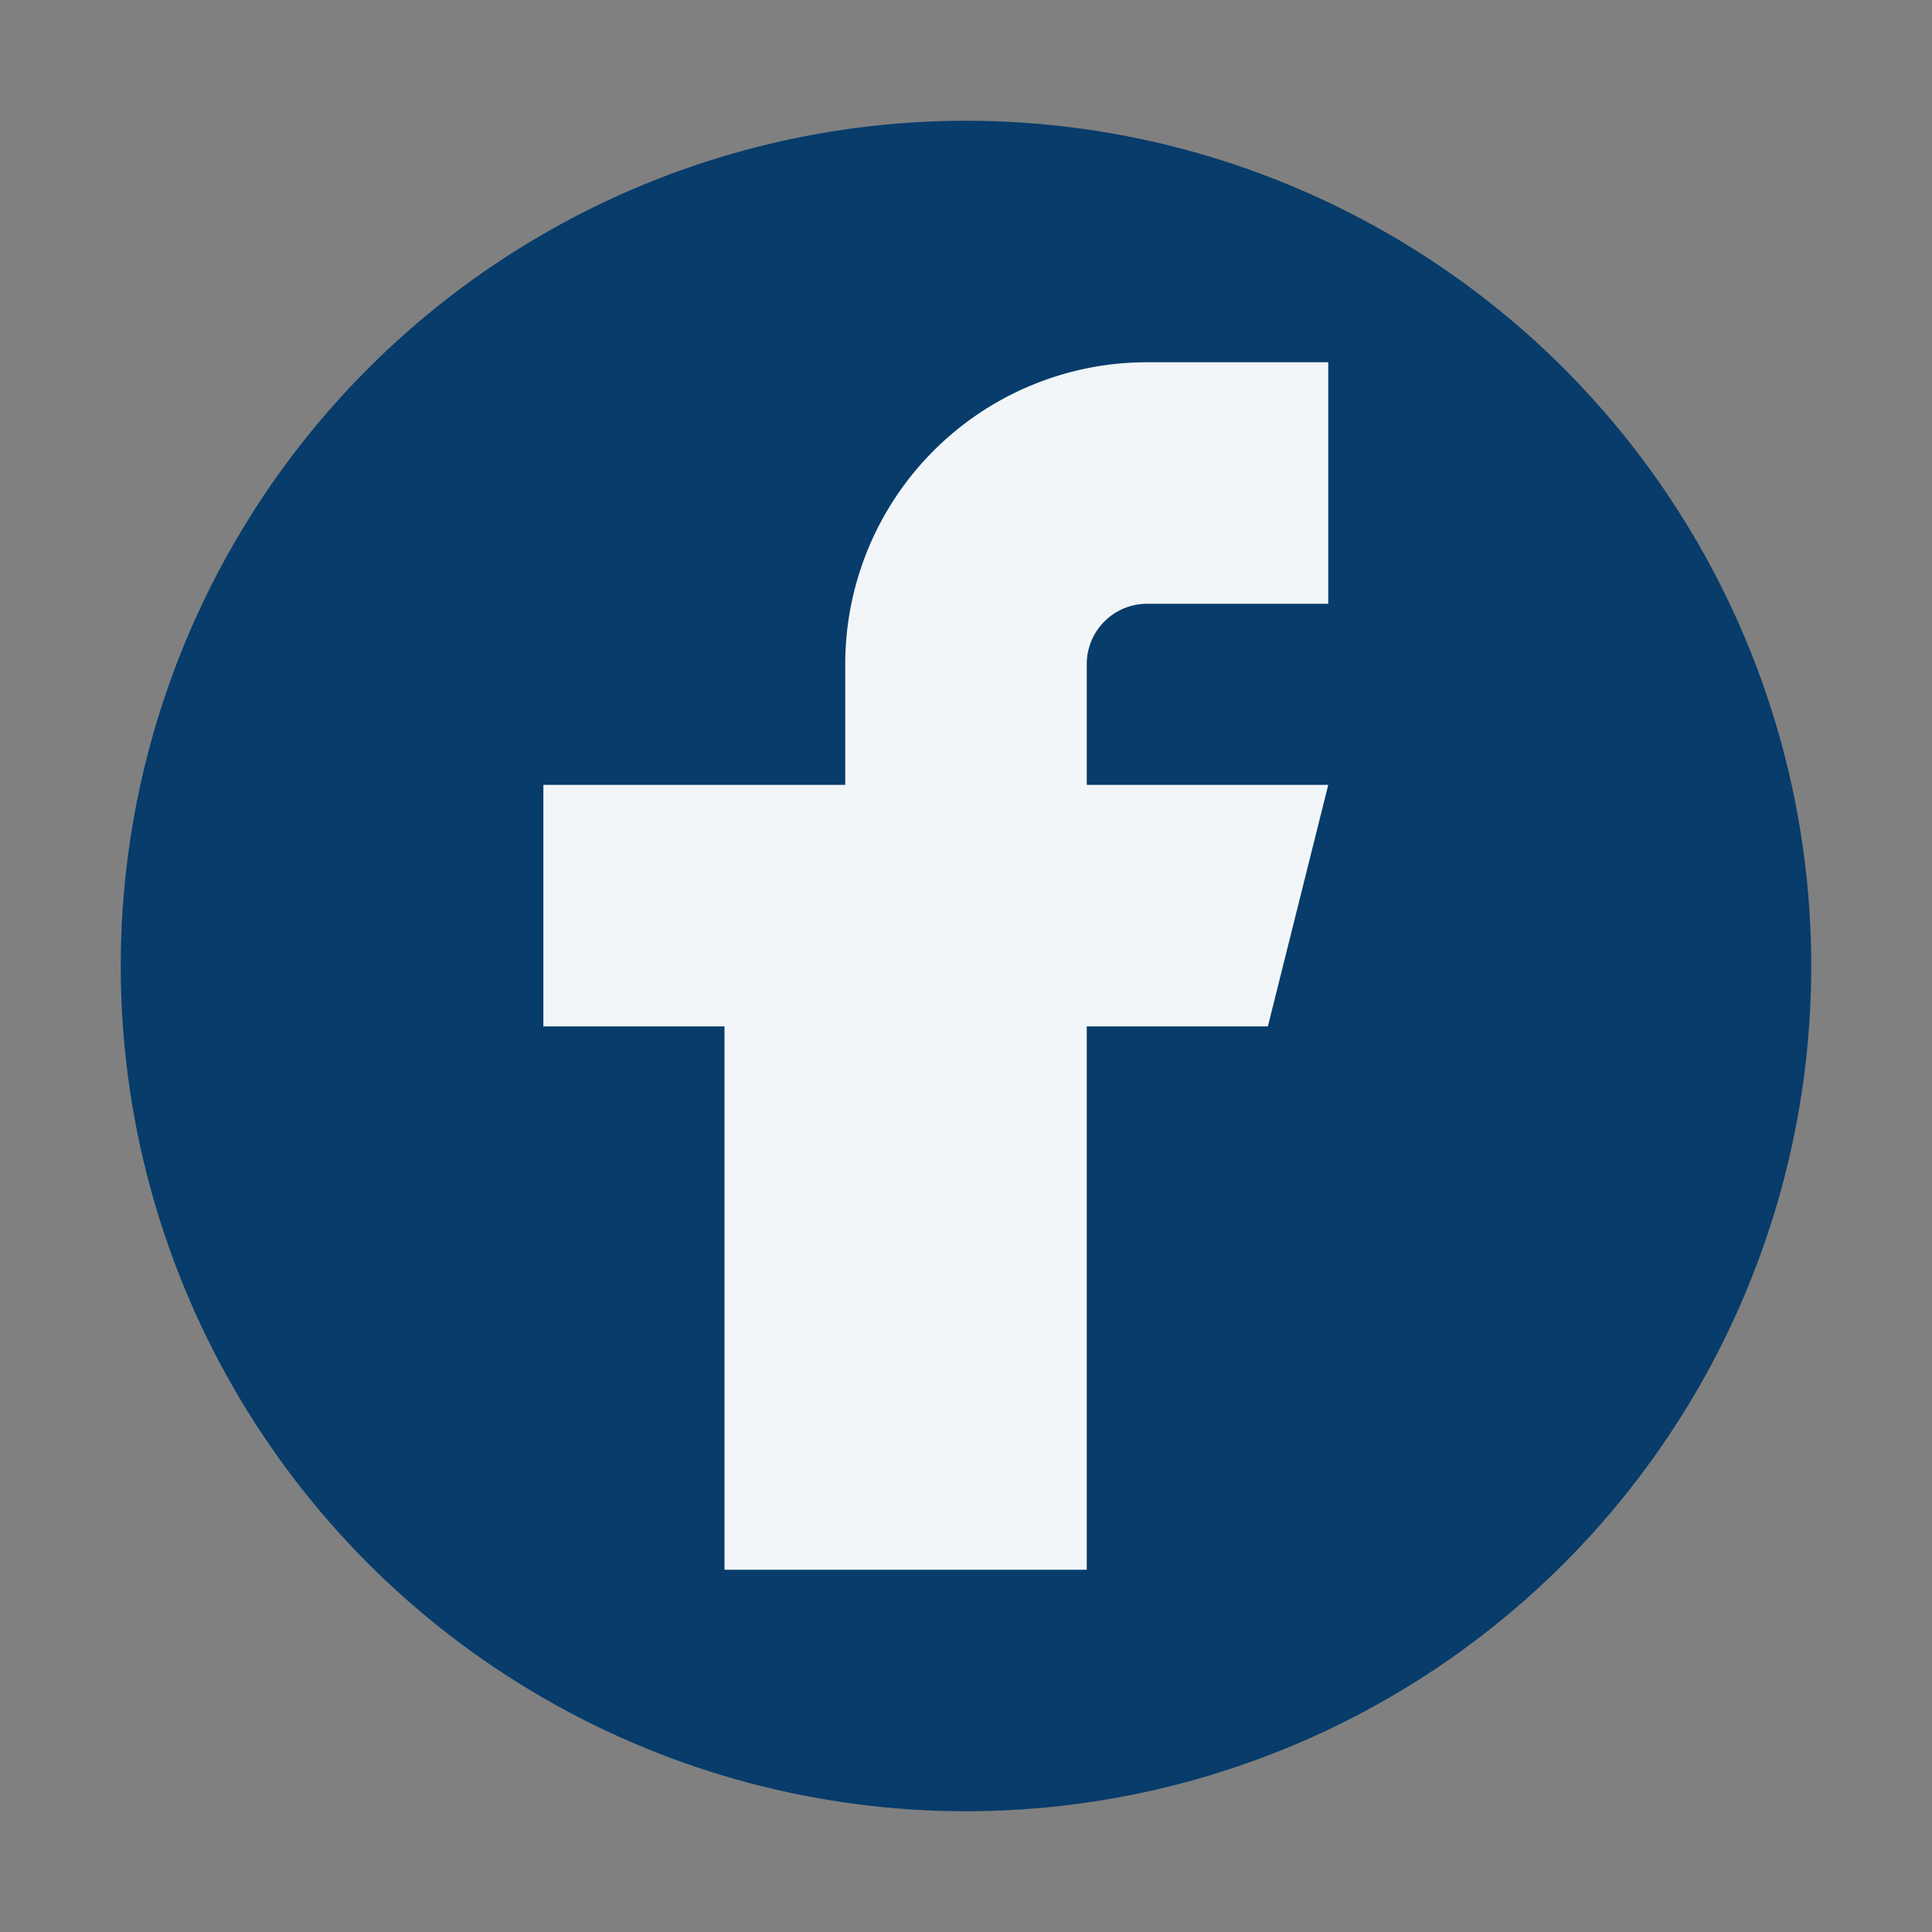
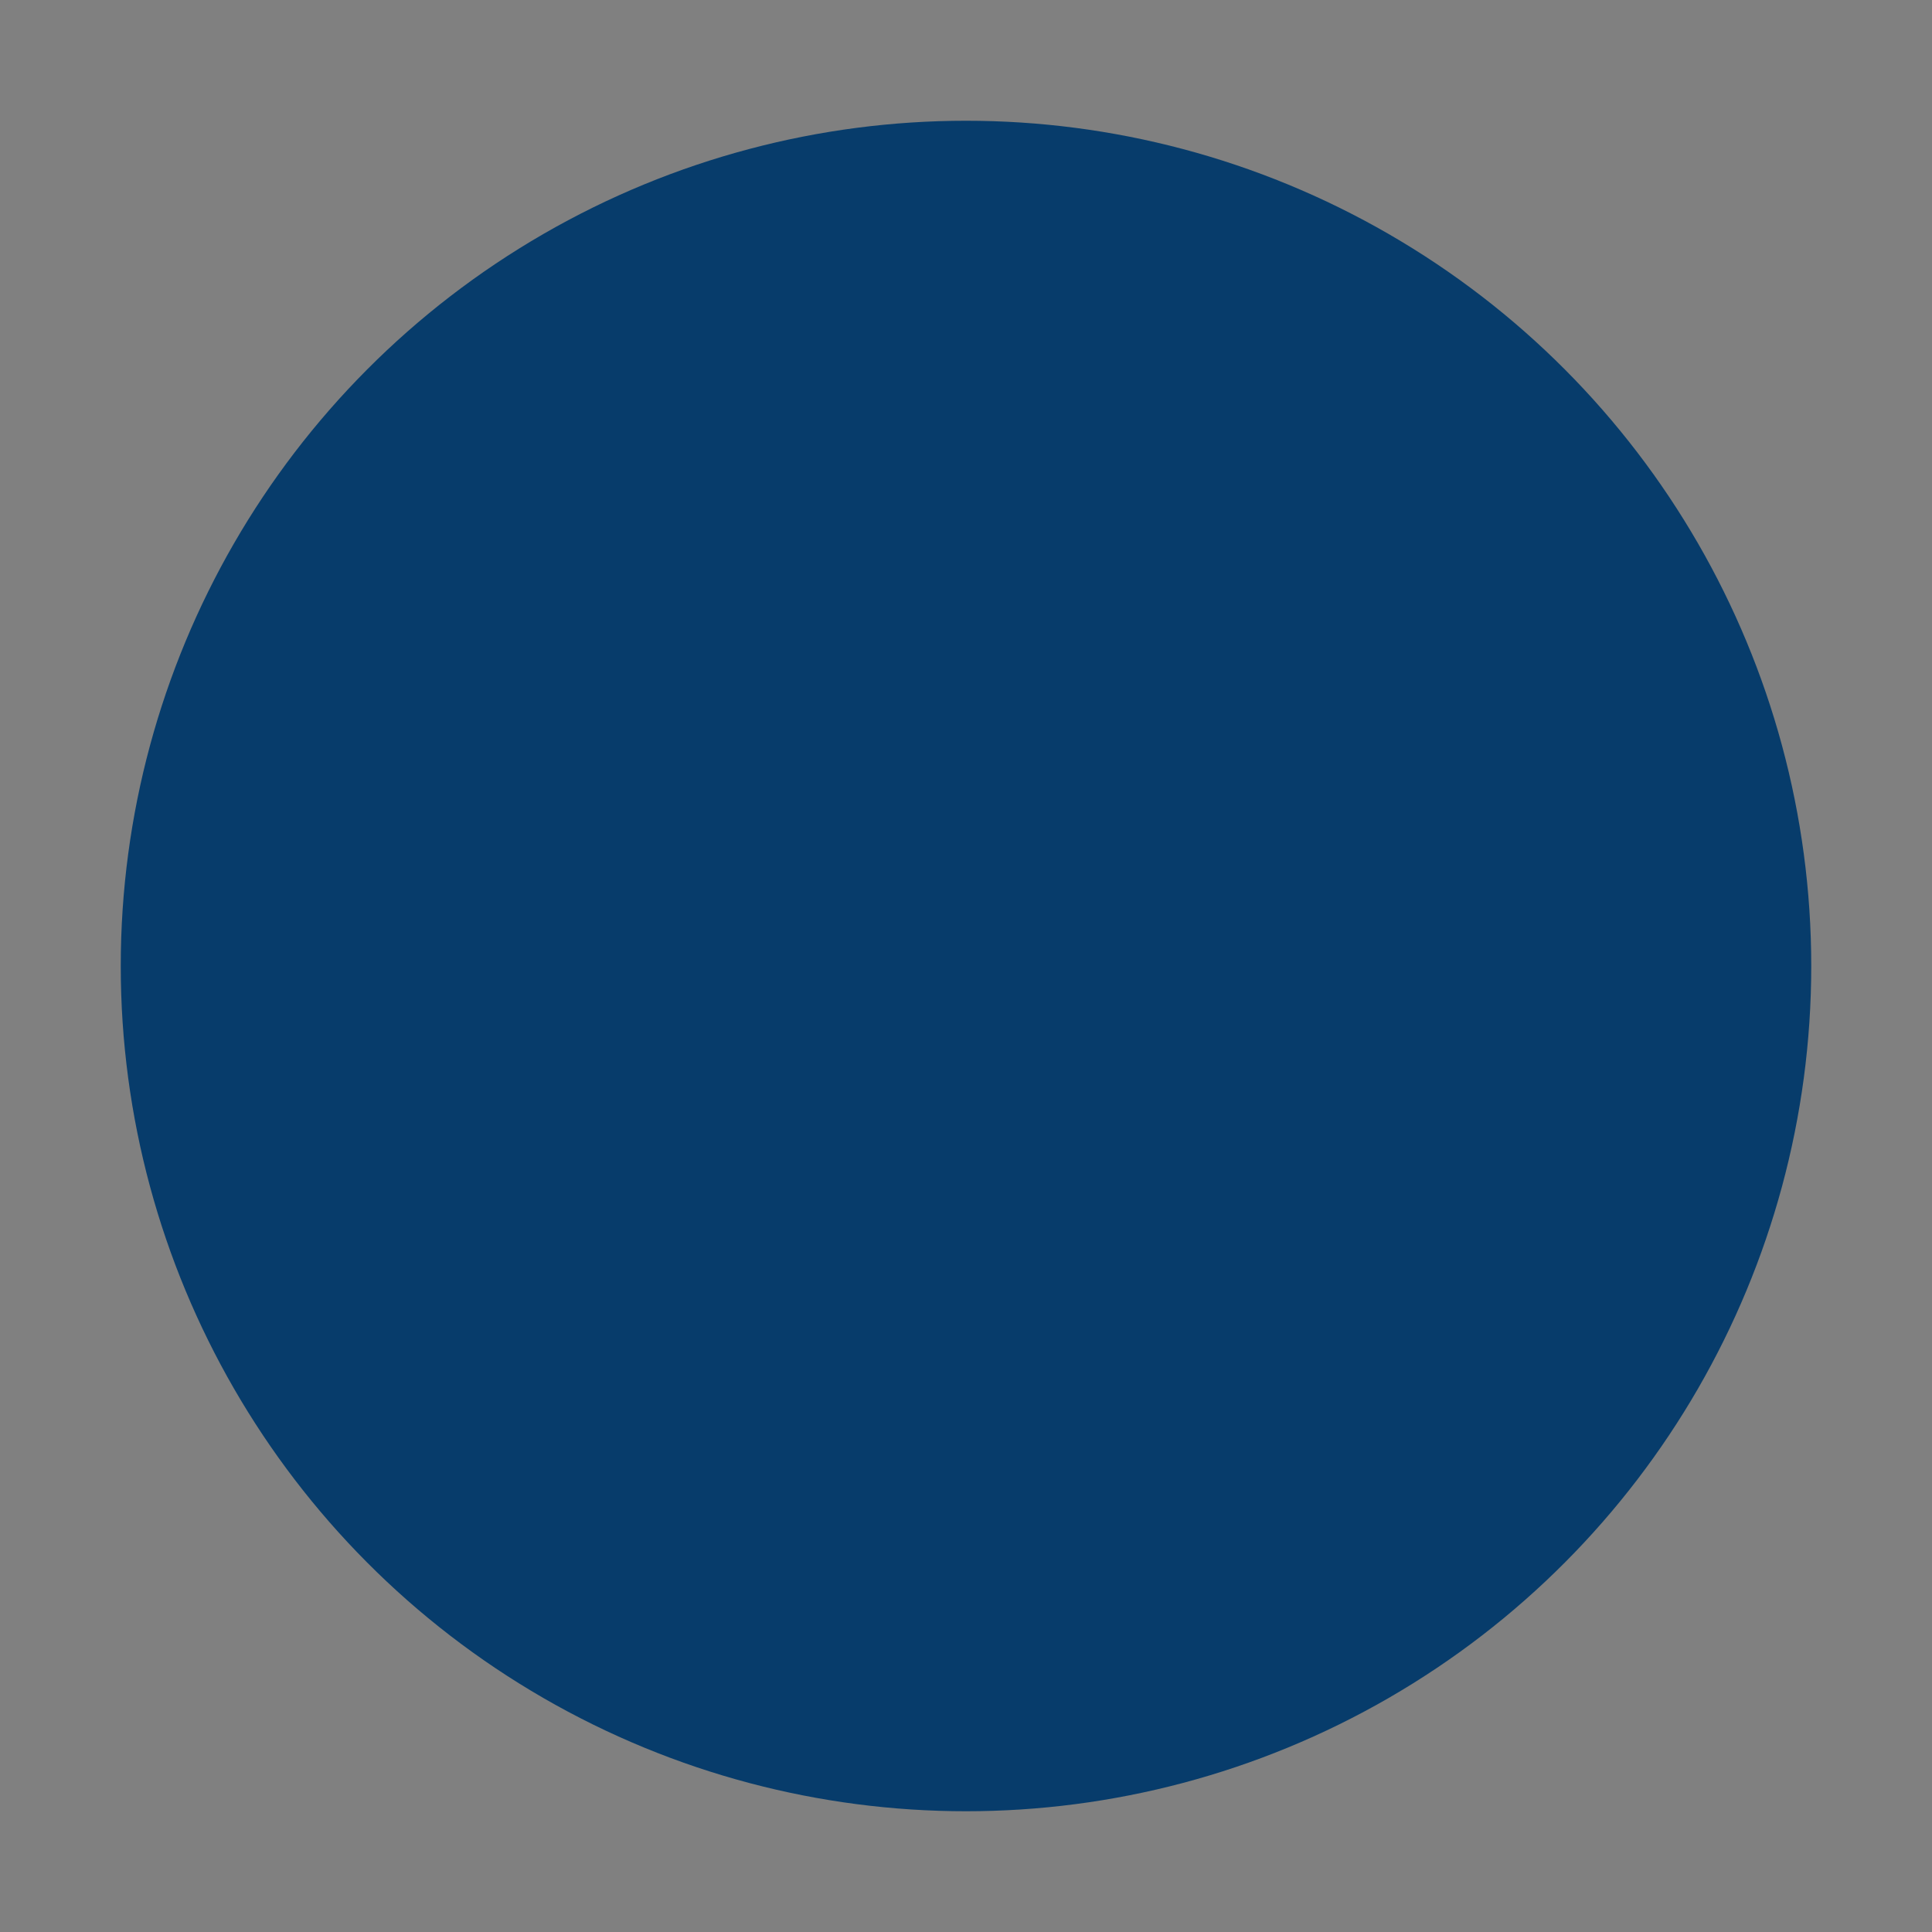
<svg xmlns="http://www.w3.org/2000/svg" width="32" height="32" viewBox="0 0 32 32">
  <rect x="0" y="0" width="32" height="32" fill="#808080" stroke="none" />
  <circle cx="16" cy="16" r="14" fill="#073C6B" />
-   <path d="M18 26v-9h3l1-4h-4v-2a1 1 0 0 1 1-1h3V6h-3a5 5 0 0 0-5 5v2H9v4h3v9h6z" fill="#F2F6F9" />
</svg>